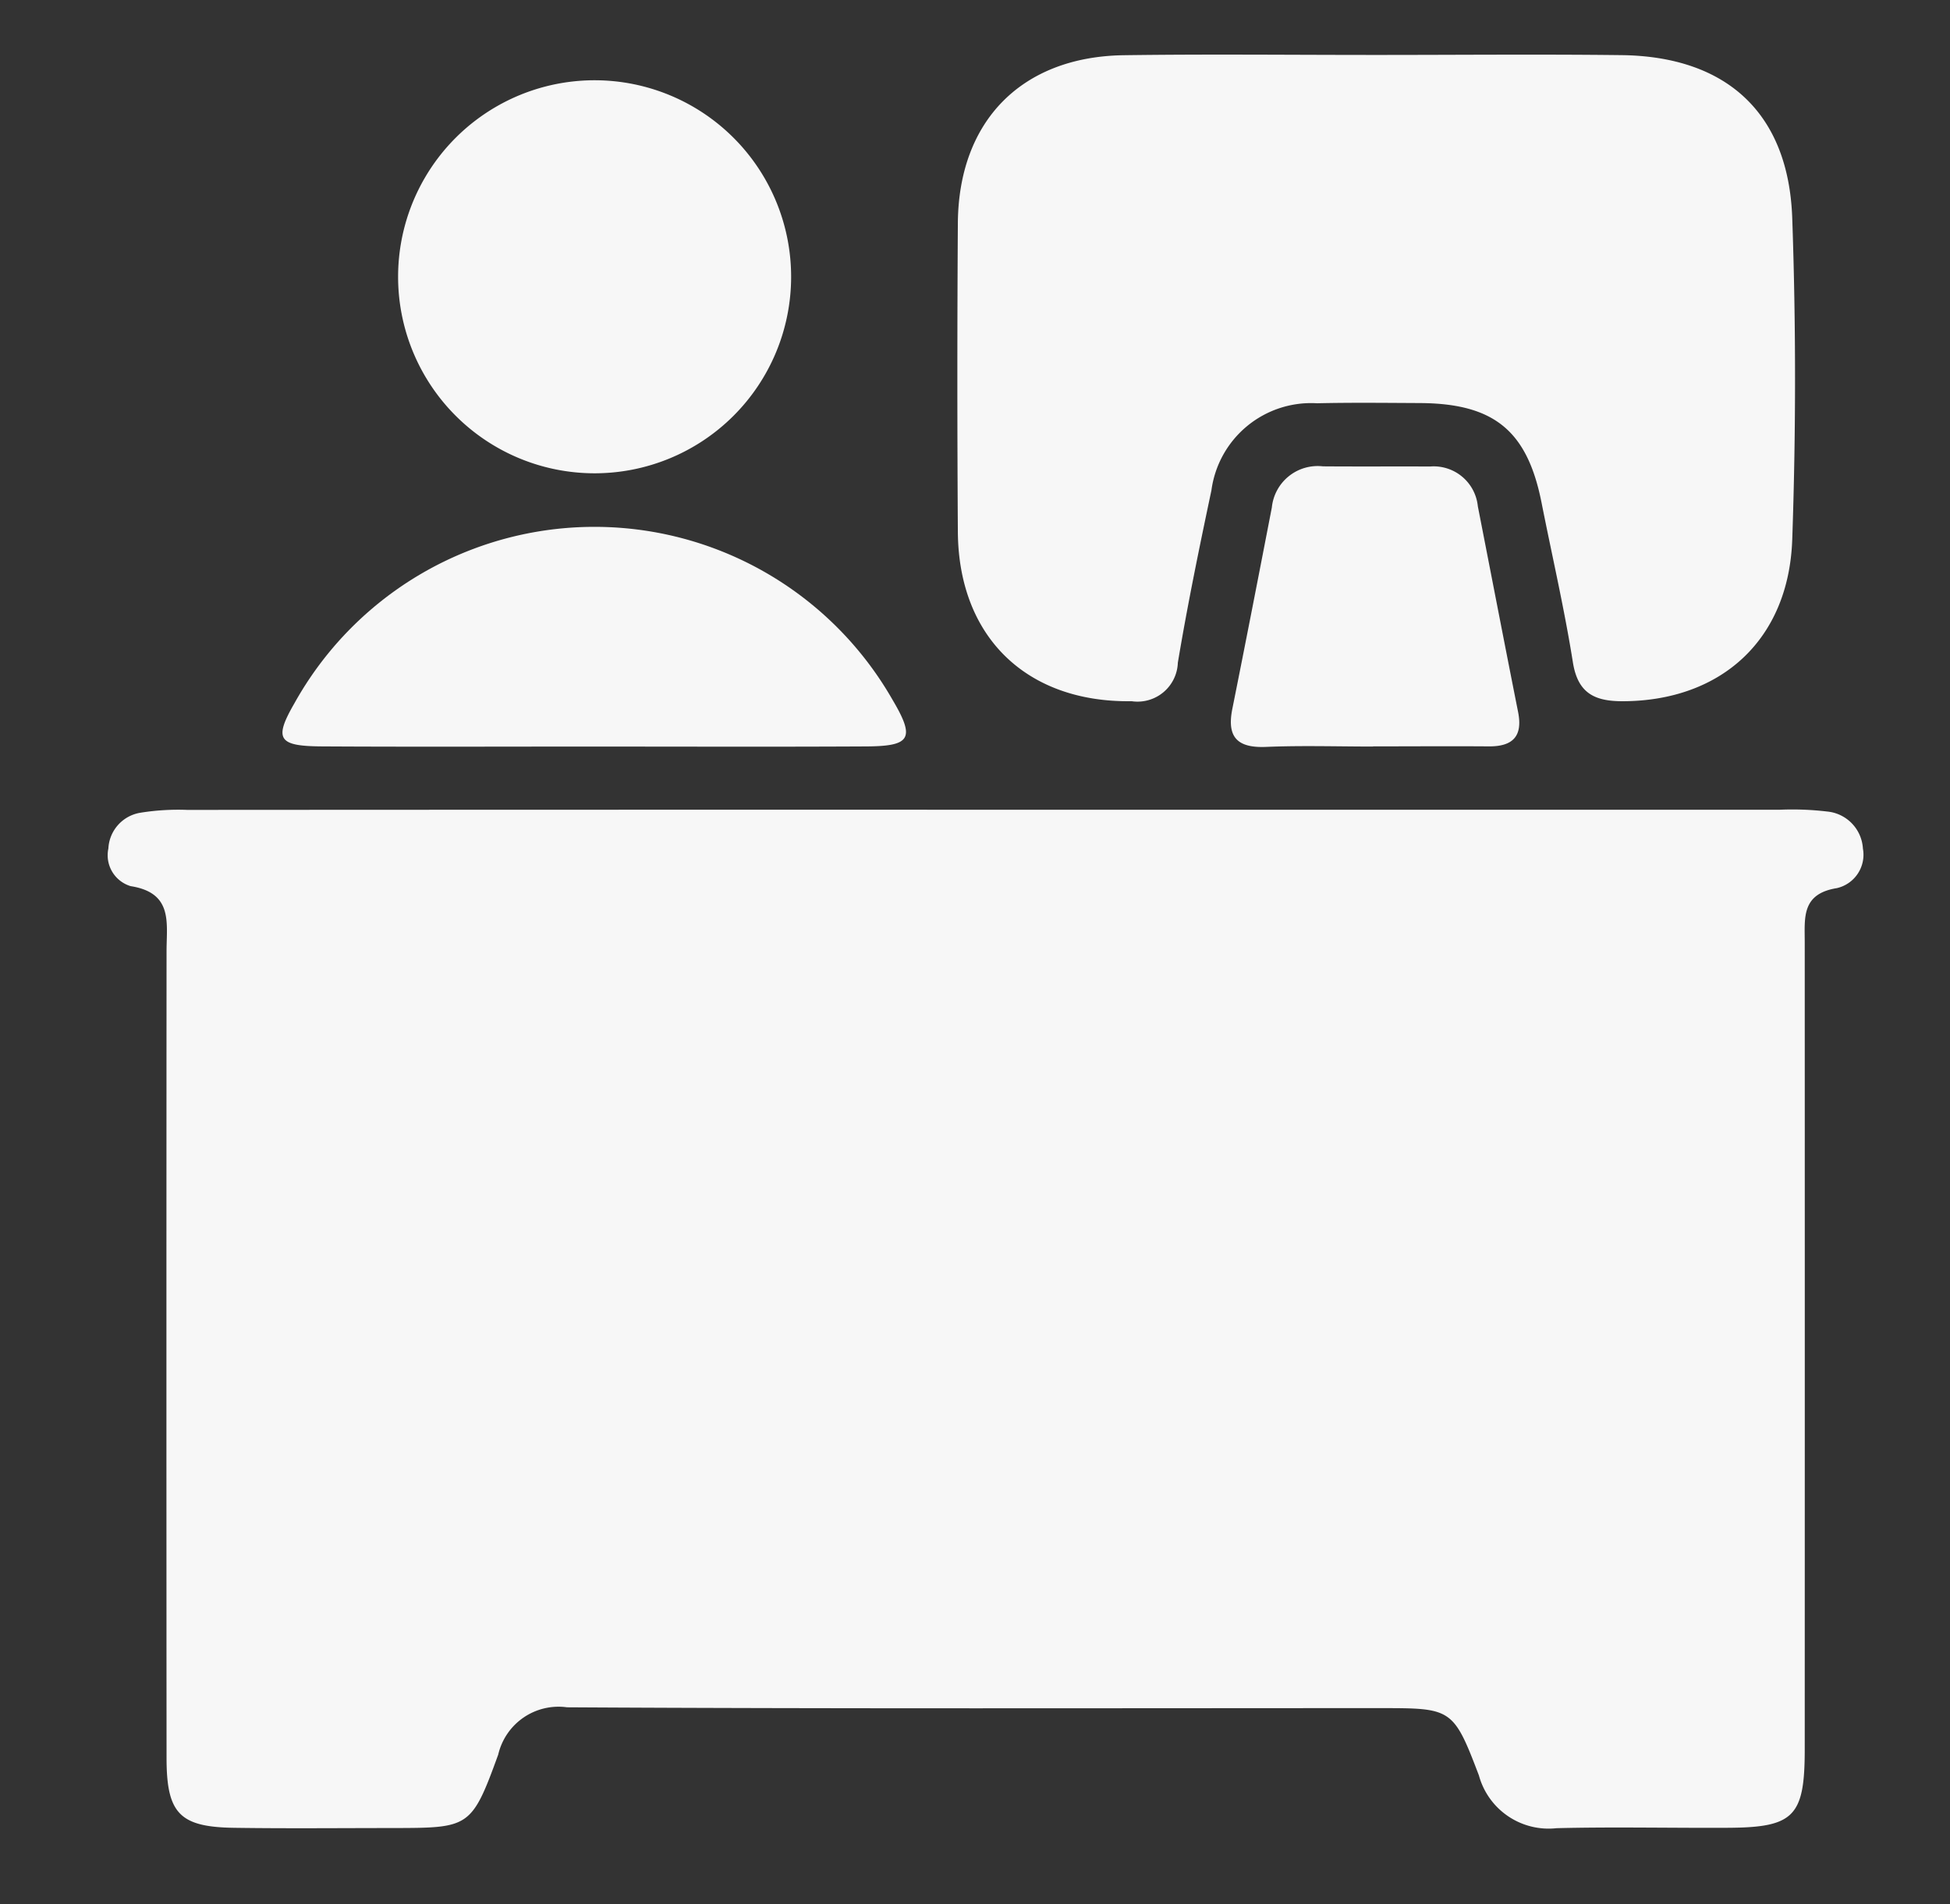
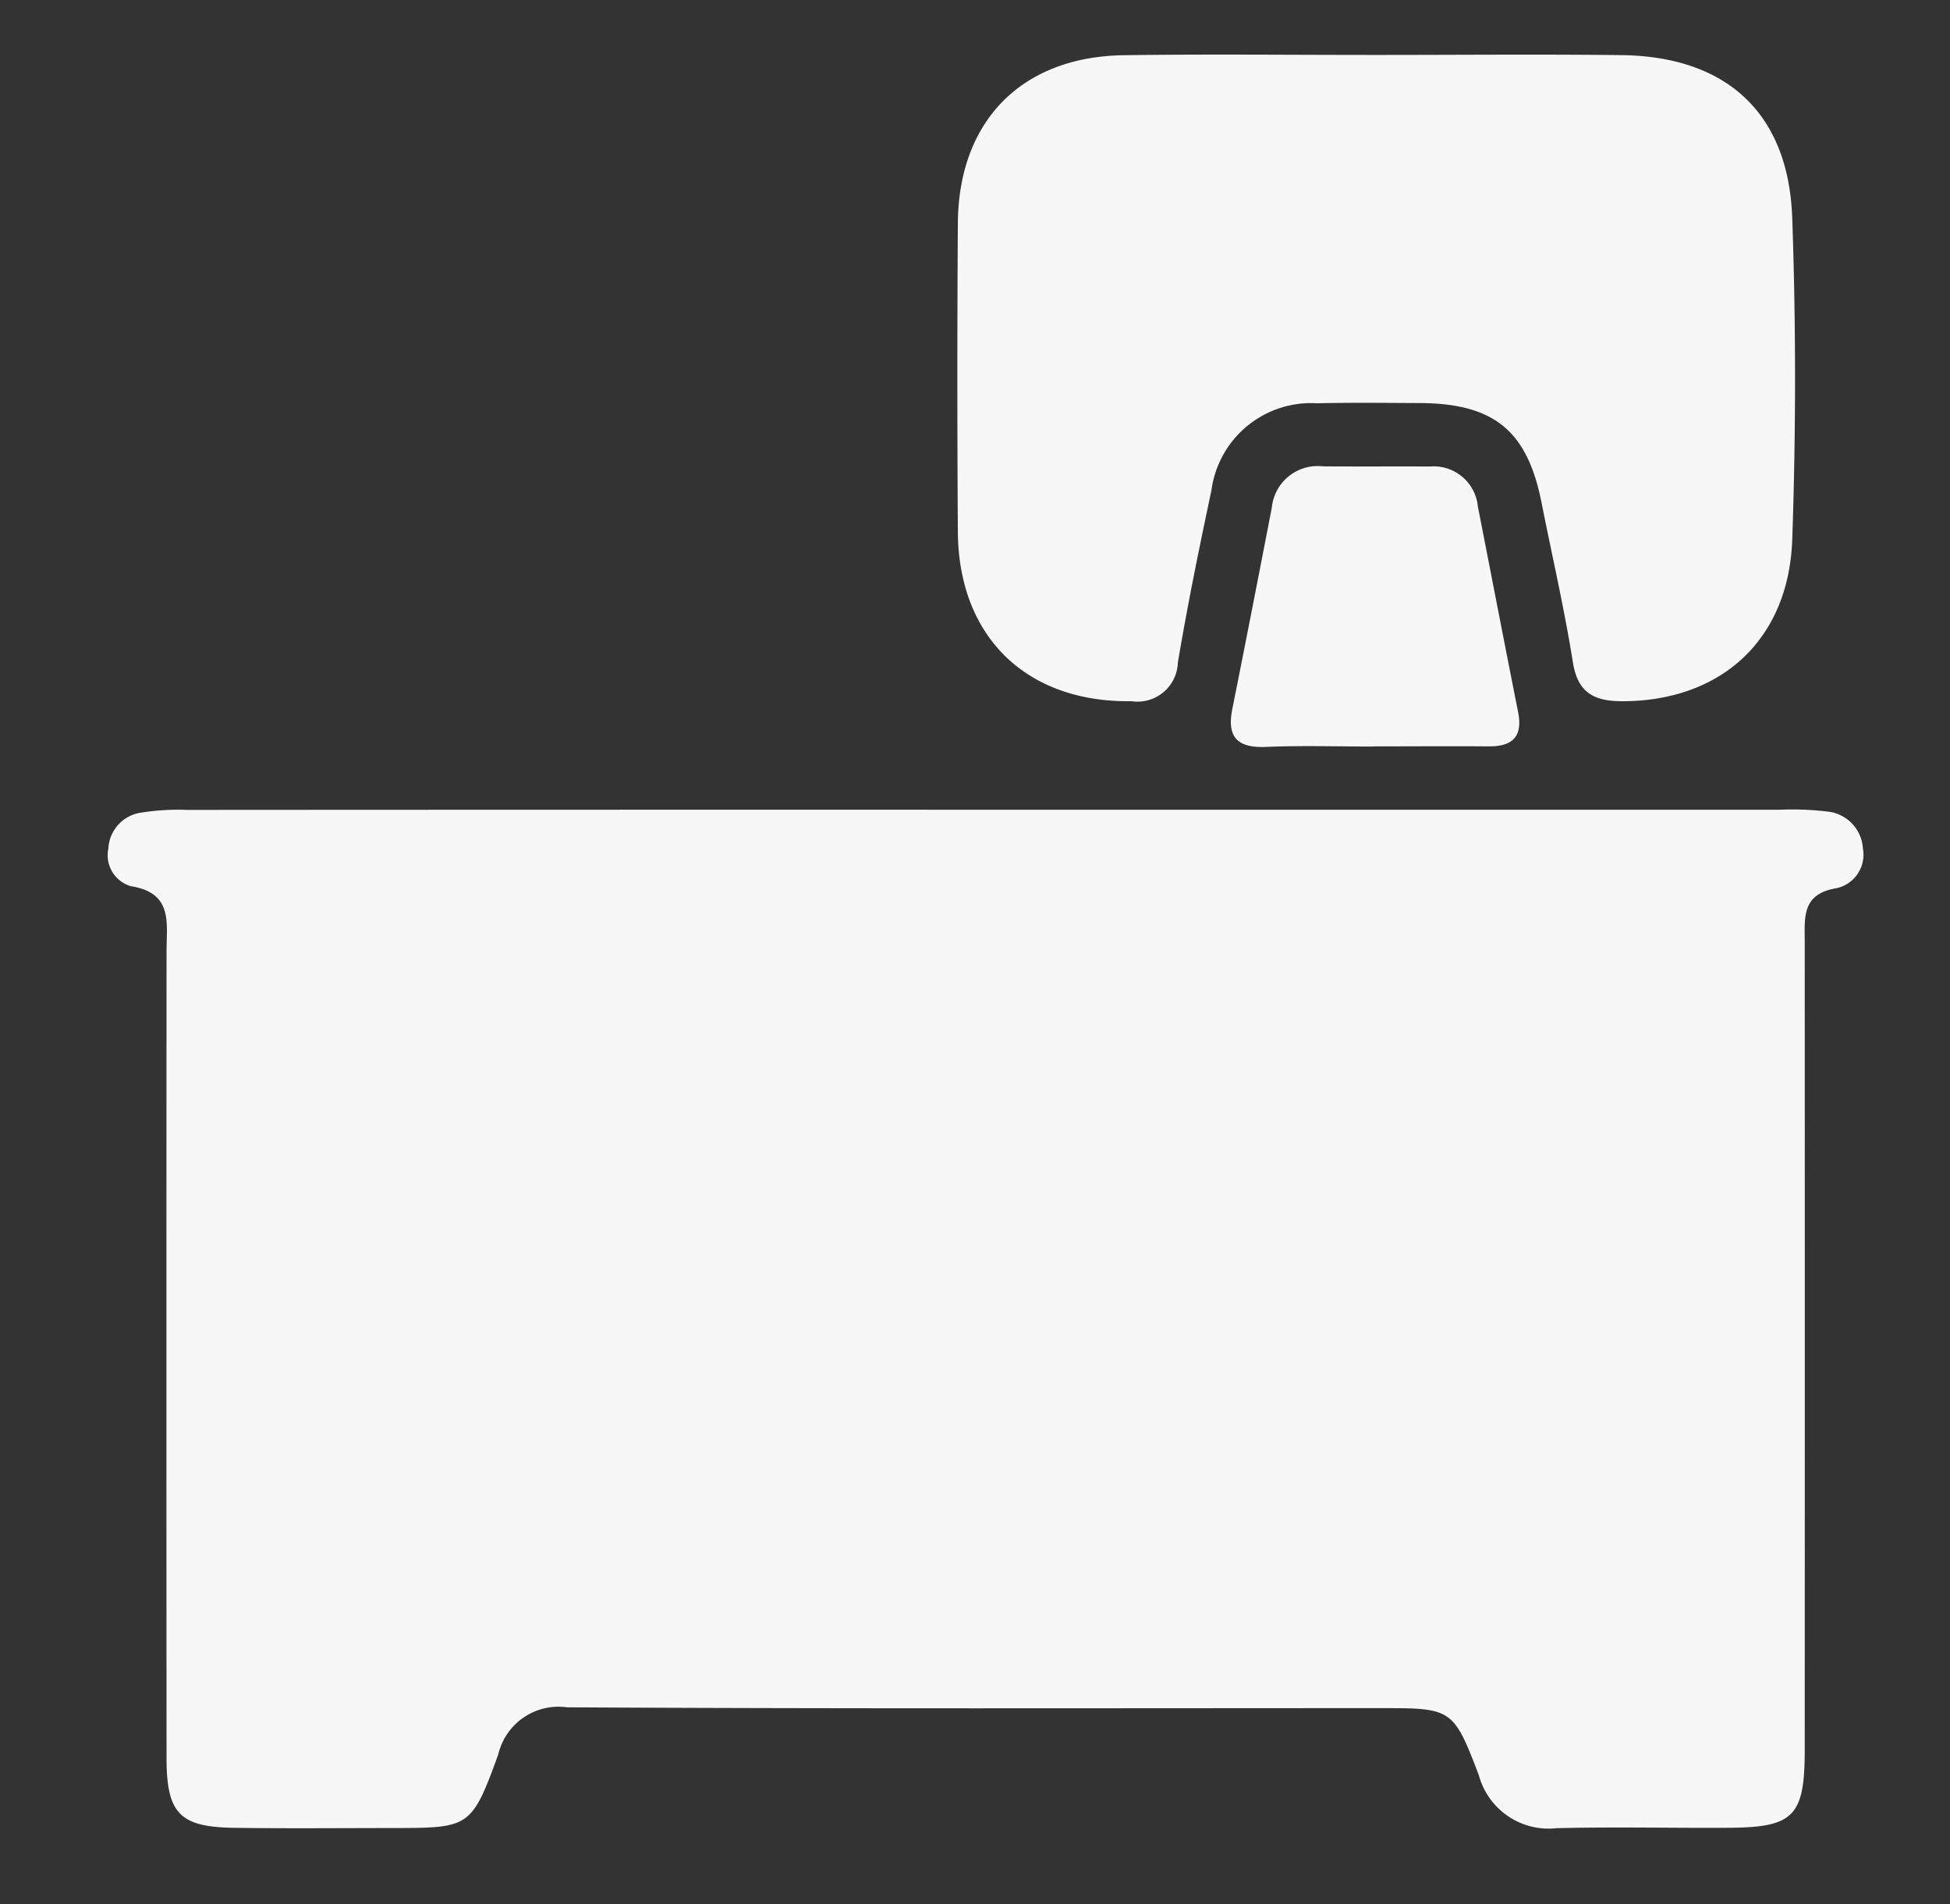
<svg xmlns="http://www.w3.org/2000/svg" width="85" height="83" viewBox="0 0 85 83">
  <rect x="0" y="0" width="85" height="83" fill="#333333" stroke="none" />
  <g id="Grupo_4133" data-name="Grupo 4133" transform="translate(-1346 -2634)">
    <g id="Grupo_4090" data-name="Grupo 4090" transform="translate(1350.715 2636.38)">
      <path id="Trazado_3636" data-name="Trazado 3636" d="M6280.764,1739.618q17.216,0,34.432,0a12.9,12.9,0,0,1,2.053.077,1.723,1.723,0,0,1,1.565,1.615,1.493,1.493,0,0,1-1.136,1.725c-1.552.249-1.4,1.3-1.4,2.368q.005,17.589,0,35.18c0,2.913-.468,3.395-3.33,3.411-2.495.014-4.991-.045-7.484.017a3.149,3.149,0,0,1-3.389-2.3c-1.125-2.958-1.19-2.933-4.381-2.933-11.79,0-23.579.032-35.367-.036a2.7,2.7,0,0,0-3,2.063c-1.164,3.205-1.262,3.191-4.588,3.2-2.308,0-4.616.024-6.924-.01-2.374-.034-2.943-.625-2.945-3.038q-.011-17.59,0-35.18c0-1.226.292-2.538-1.567-2.829a1.407,1.407,0,0,1-.969-1.639,1.663,1.663,0,0,1,1.393-1.56,10.364,10.364,0,0,1,2.046-.124Q6263.267,1739.614,6280.764,1739.618Z" transform="translate(-6242.325 -1706.702)" fill="#f7f7f7" />
      <path id="Trazado_3637" data-name="Trazado 3637" d="M6383.857,1630.025c3.554,0,7.106-.034,10.66.008,4.582.053,7.289,2.52,7.45,7.1.164,4.669.162,9.353,0,14.022-.154,4.371-3.105,7.022-7.369,7.041-1.22.005-1.976-.325-2.193-1.7-.371-2.334-.908-4.642-1.367-6.963-.621-3.127-2.068-4.317-5.3-4.334-1.5-.007-2.992-.025-4.488.009a4.384,4.384,0,0,0-4.6,3.794c-.529,2.5-1.044,5-1.464,7.515a1.759,1.759,0,0,1-2.017,1.678c-4.564.067-7.541-2.785-7.572-7.381q-.044-6.732,0-13.464c.033-4.456,2.788-7.25,7.232-7.313C6376.5,1629.985,6380.18,1630.026,6383.857,1630.025Z" transform="translate(-6328.559 -1630.01)" fill="#f7f7f7" />
-       <path id="Trazado_3638" data-name="Trazado 3638" d="M6301.542,1642.224a8.566,8.566,0,1,1-17.132-.043,8.566,8.566,0,1,1,17.132.043Z" transform="translate(-6271.772 -1632.518)" fill="#f7f7f7" />
-       <path id="Trazado_3639" data-name="Trazado 3639" d="M6281.108,1708.135c-3.922,0-7.845.016-11.767-.007-1.9-.011-2.1-.311-1.194-1.88a14.966,14.966,0,0,1,26.073-.148c1,1.69.784,2.019-1.159,2.029C6289.077,1708.15,6285.092,1708.136,6281.108,1708.135Z" transform="translate(-6260.028 -1677.973)" fill="#f7f7f7" />
      <path id="Trazado_3640" data-name="Trazado 3640" d="M6411.49,1701.989c-1.556,0-3.114-.05-4.667.016-1.246.052-1.716-.42-1.47-1.653.587-2.925,1.156-5.854,1.723-8.782a2.008,2.008,0,0,1,2.229-1.794c1.555.012,3.112,0,4.667.007a1.932,1.932,0,0,1,2.083,1.731c.585,2.99,1.161,5.981,1.755,8.968.213,1.068-.238,1.508-1.278,1.5-1.68-.013-3.361,0-5.041,0Z" transform="translate(-6356.352 -1671.828)" fill="#f7f7f7" />
    </g>
-     <rect id="Rectángulo_452" data-name="Rectángulo 452" width="85" height="83" transform="translate(1346 2634)" fill="none" />
  </g>
</svg>